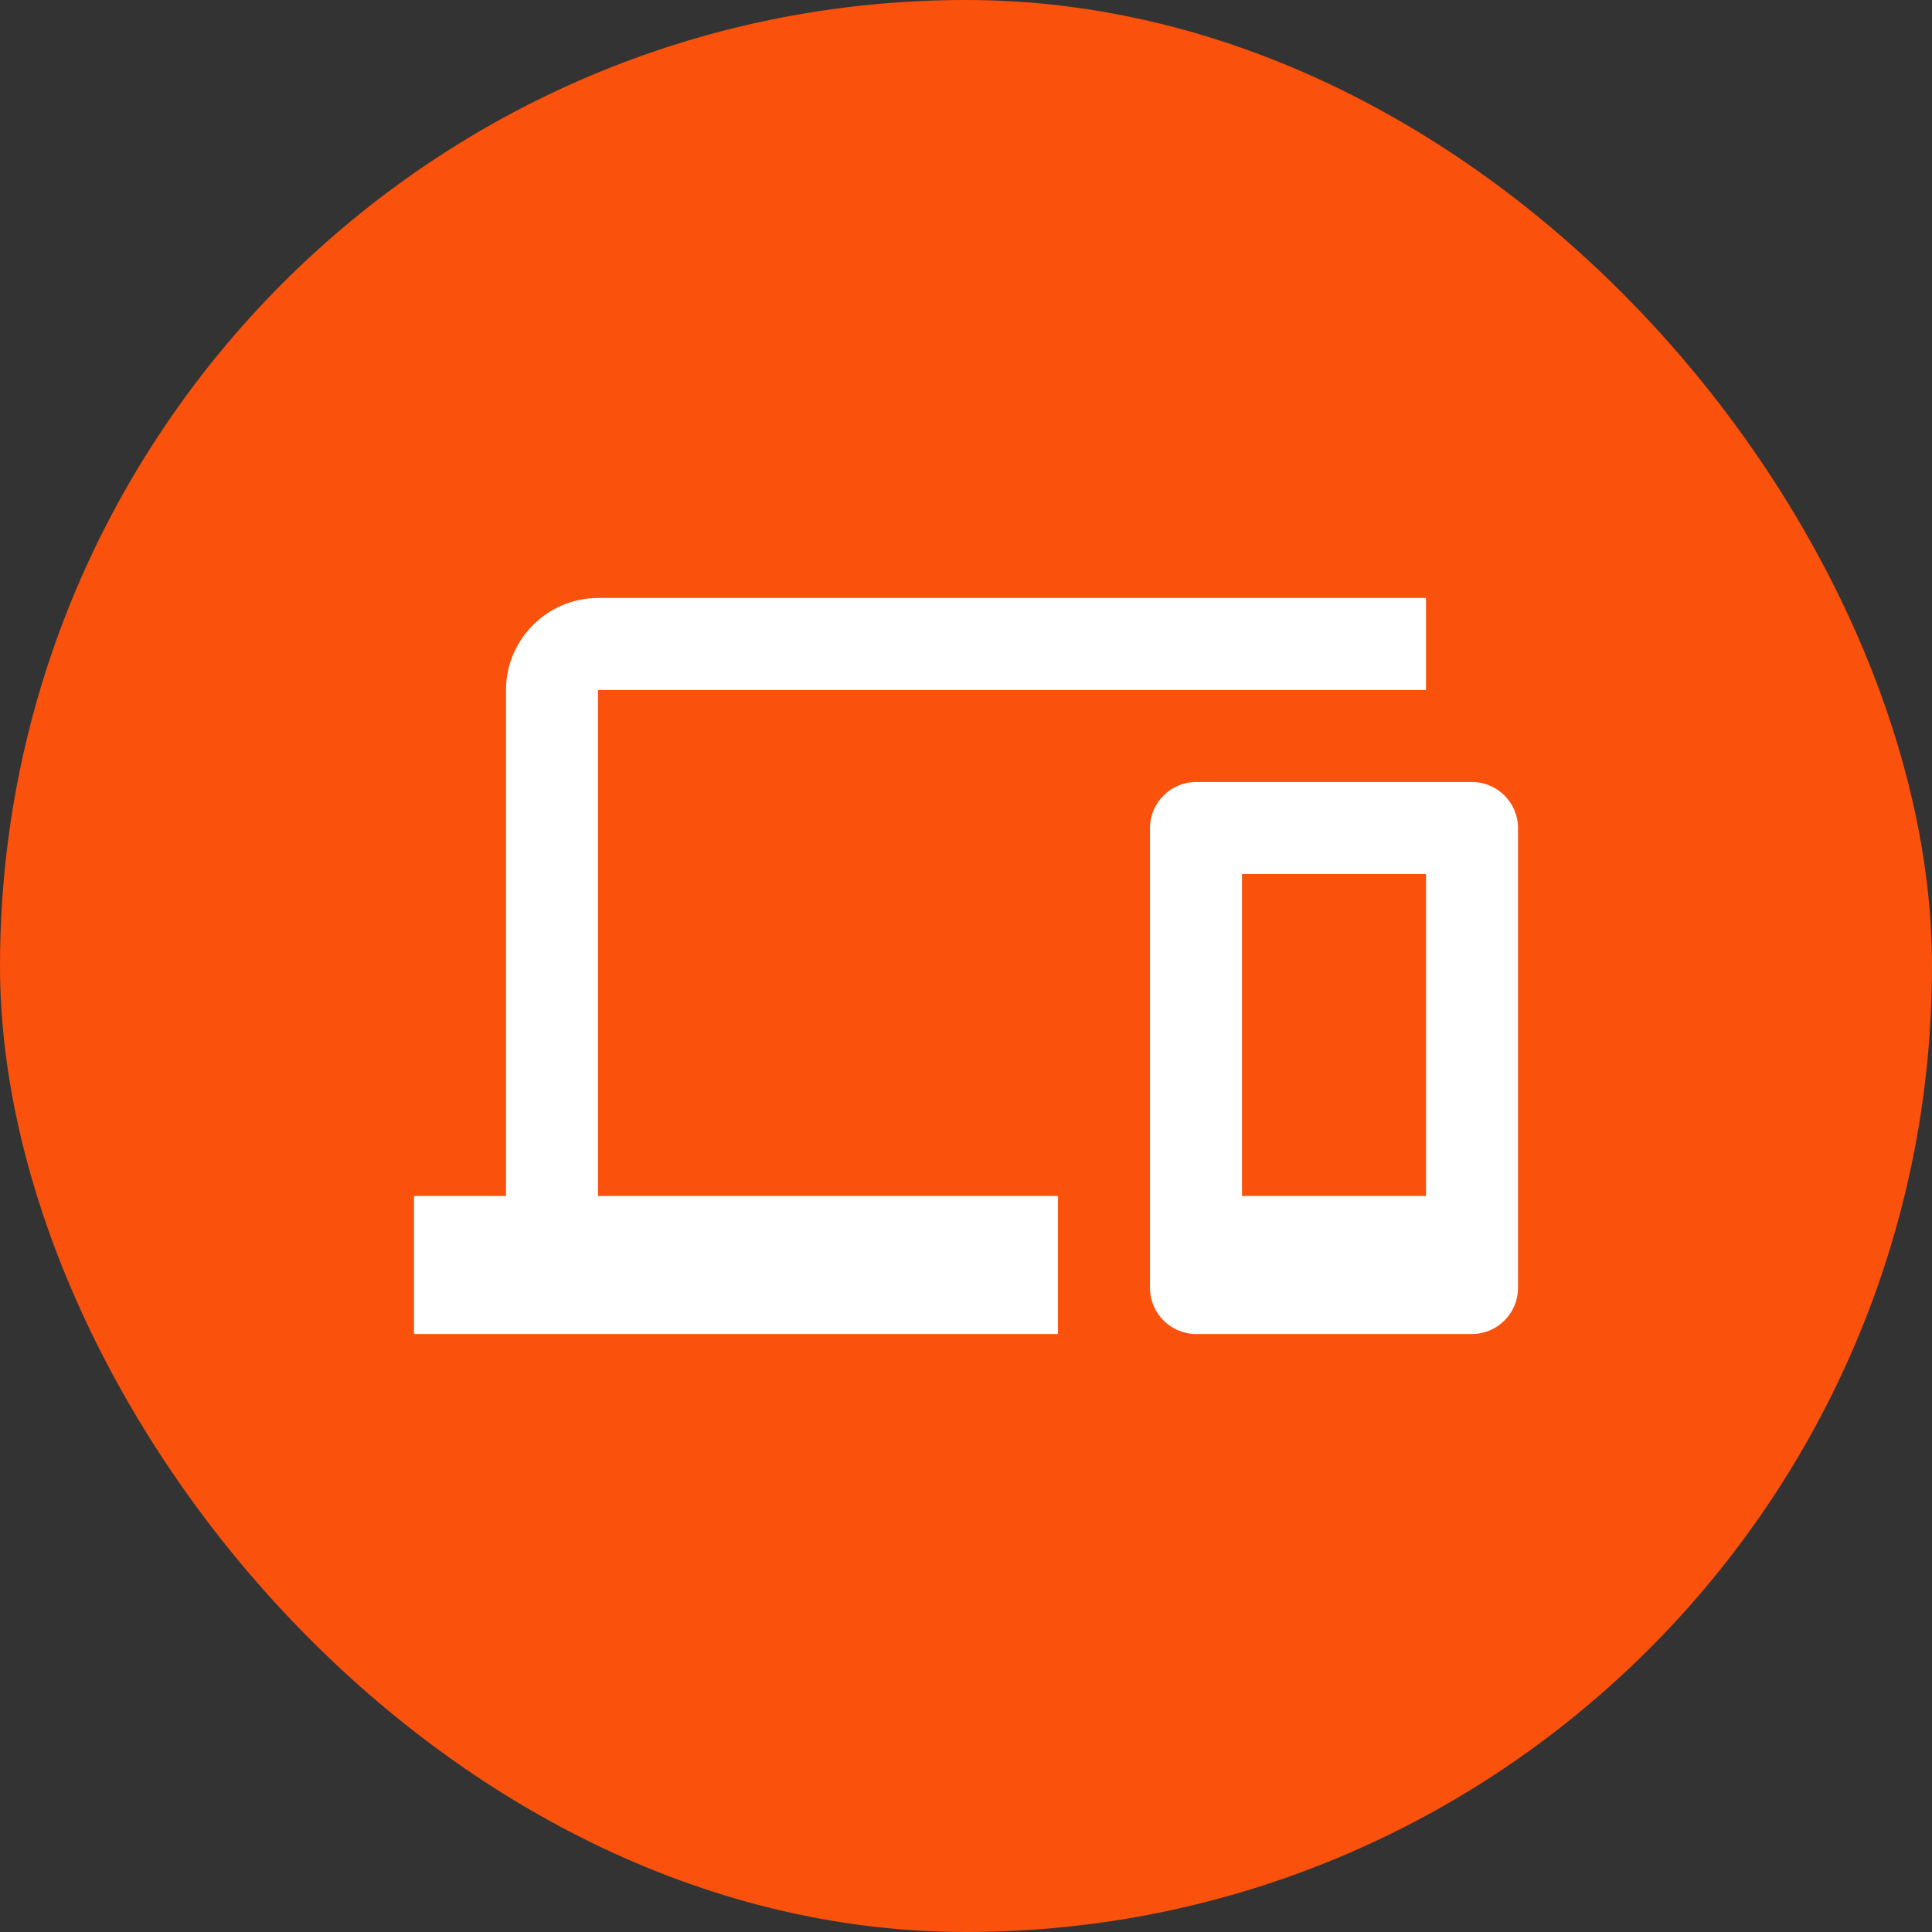
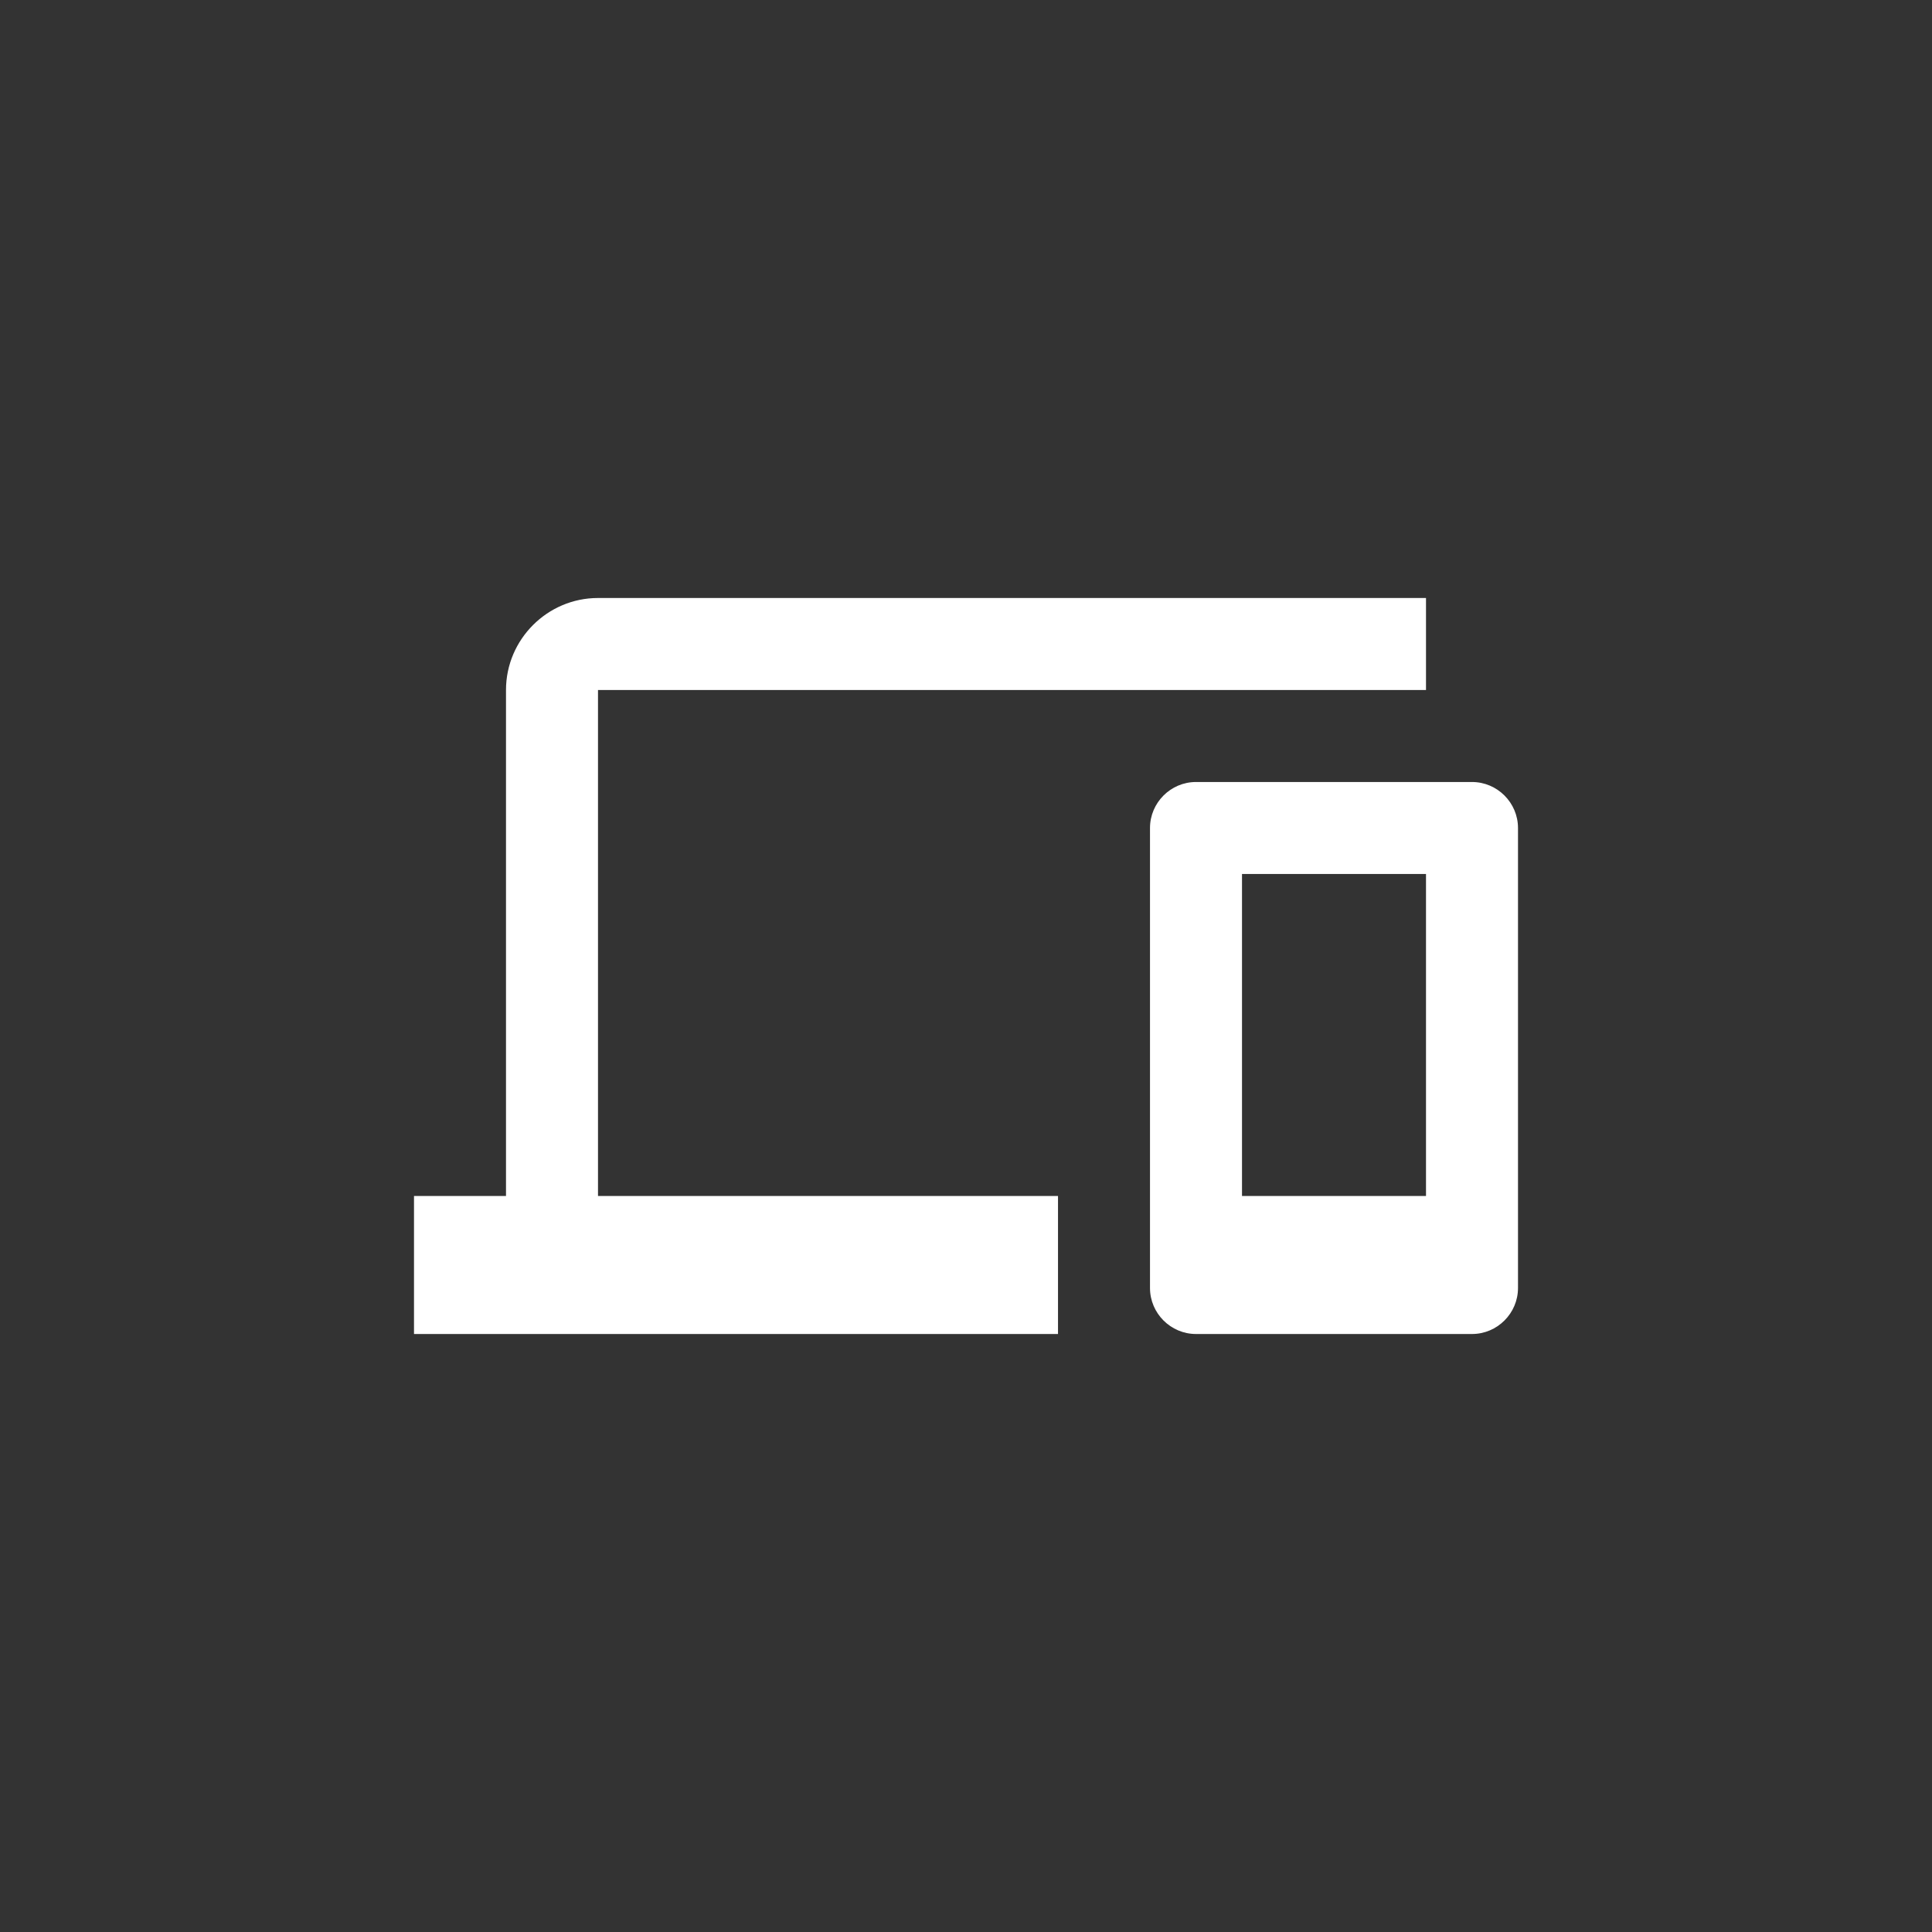
<svg xmlns="http://www.w3.org/2000/svg" width="42" height="42" viewBox="0 0 42 42" fill="none">
  <rect x="0" y="0" width="42" height="42" fill="#333333" stroke="none" />
-   <rect width="42" height="42" rx="21" fill="#FA510C" />
  <path d="M13 15H31V13H13C11.9 13 11 13.9 11 15V26H9V29H23V26H13V15ZM32 17H26C25.45 17 25 17.45 25 18V28C25 28.55 25.45 29 26 29H32C32.55 29 33 28.55 33 28V18C33 17.45 32.55 17 32 17ZM31 26H27V19H31V26Z" fill="white" />
</svg>